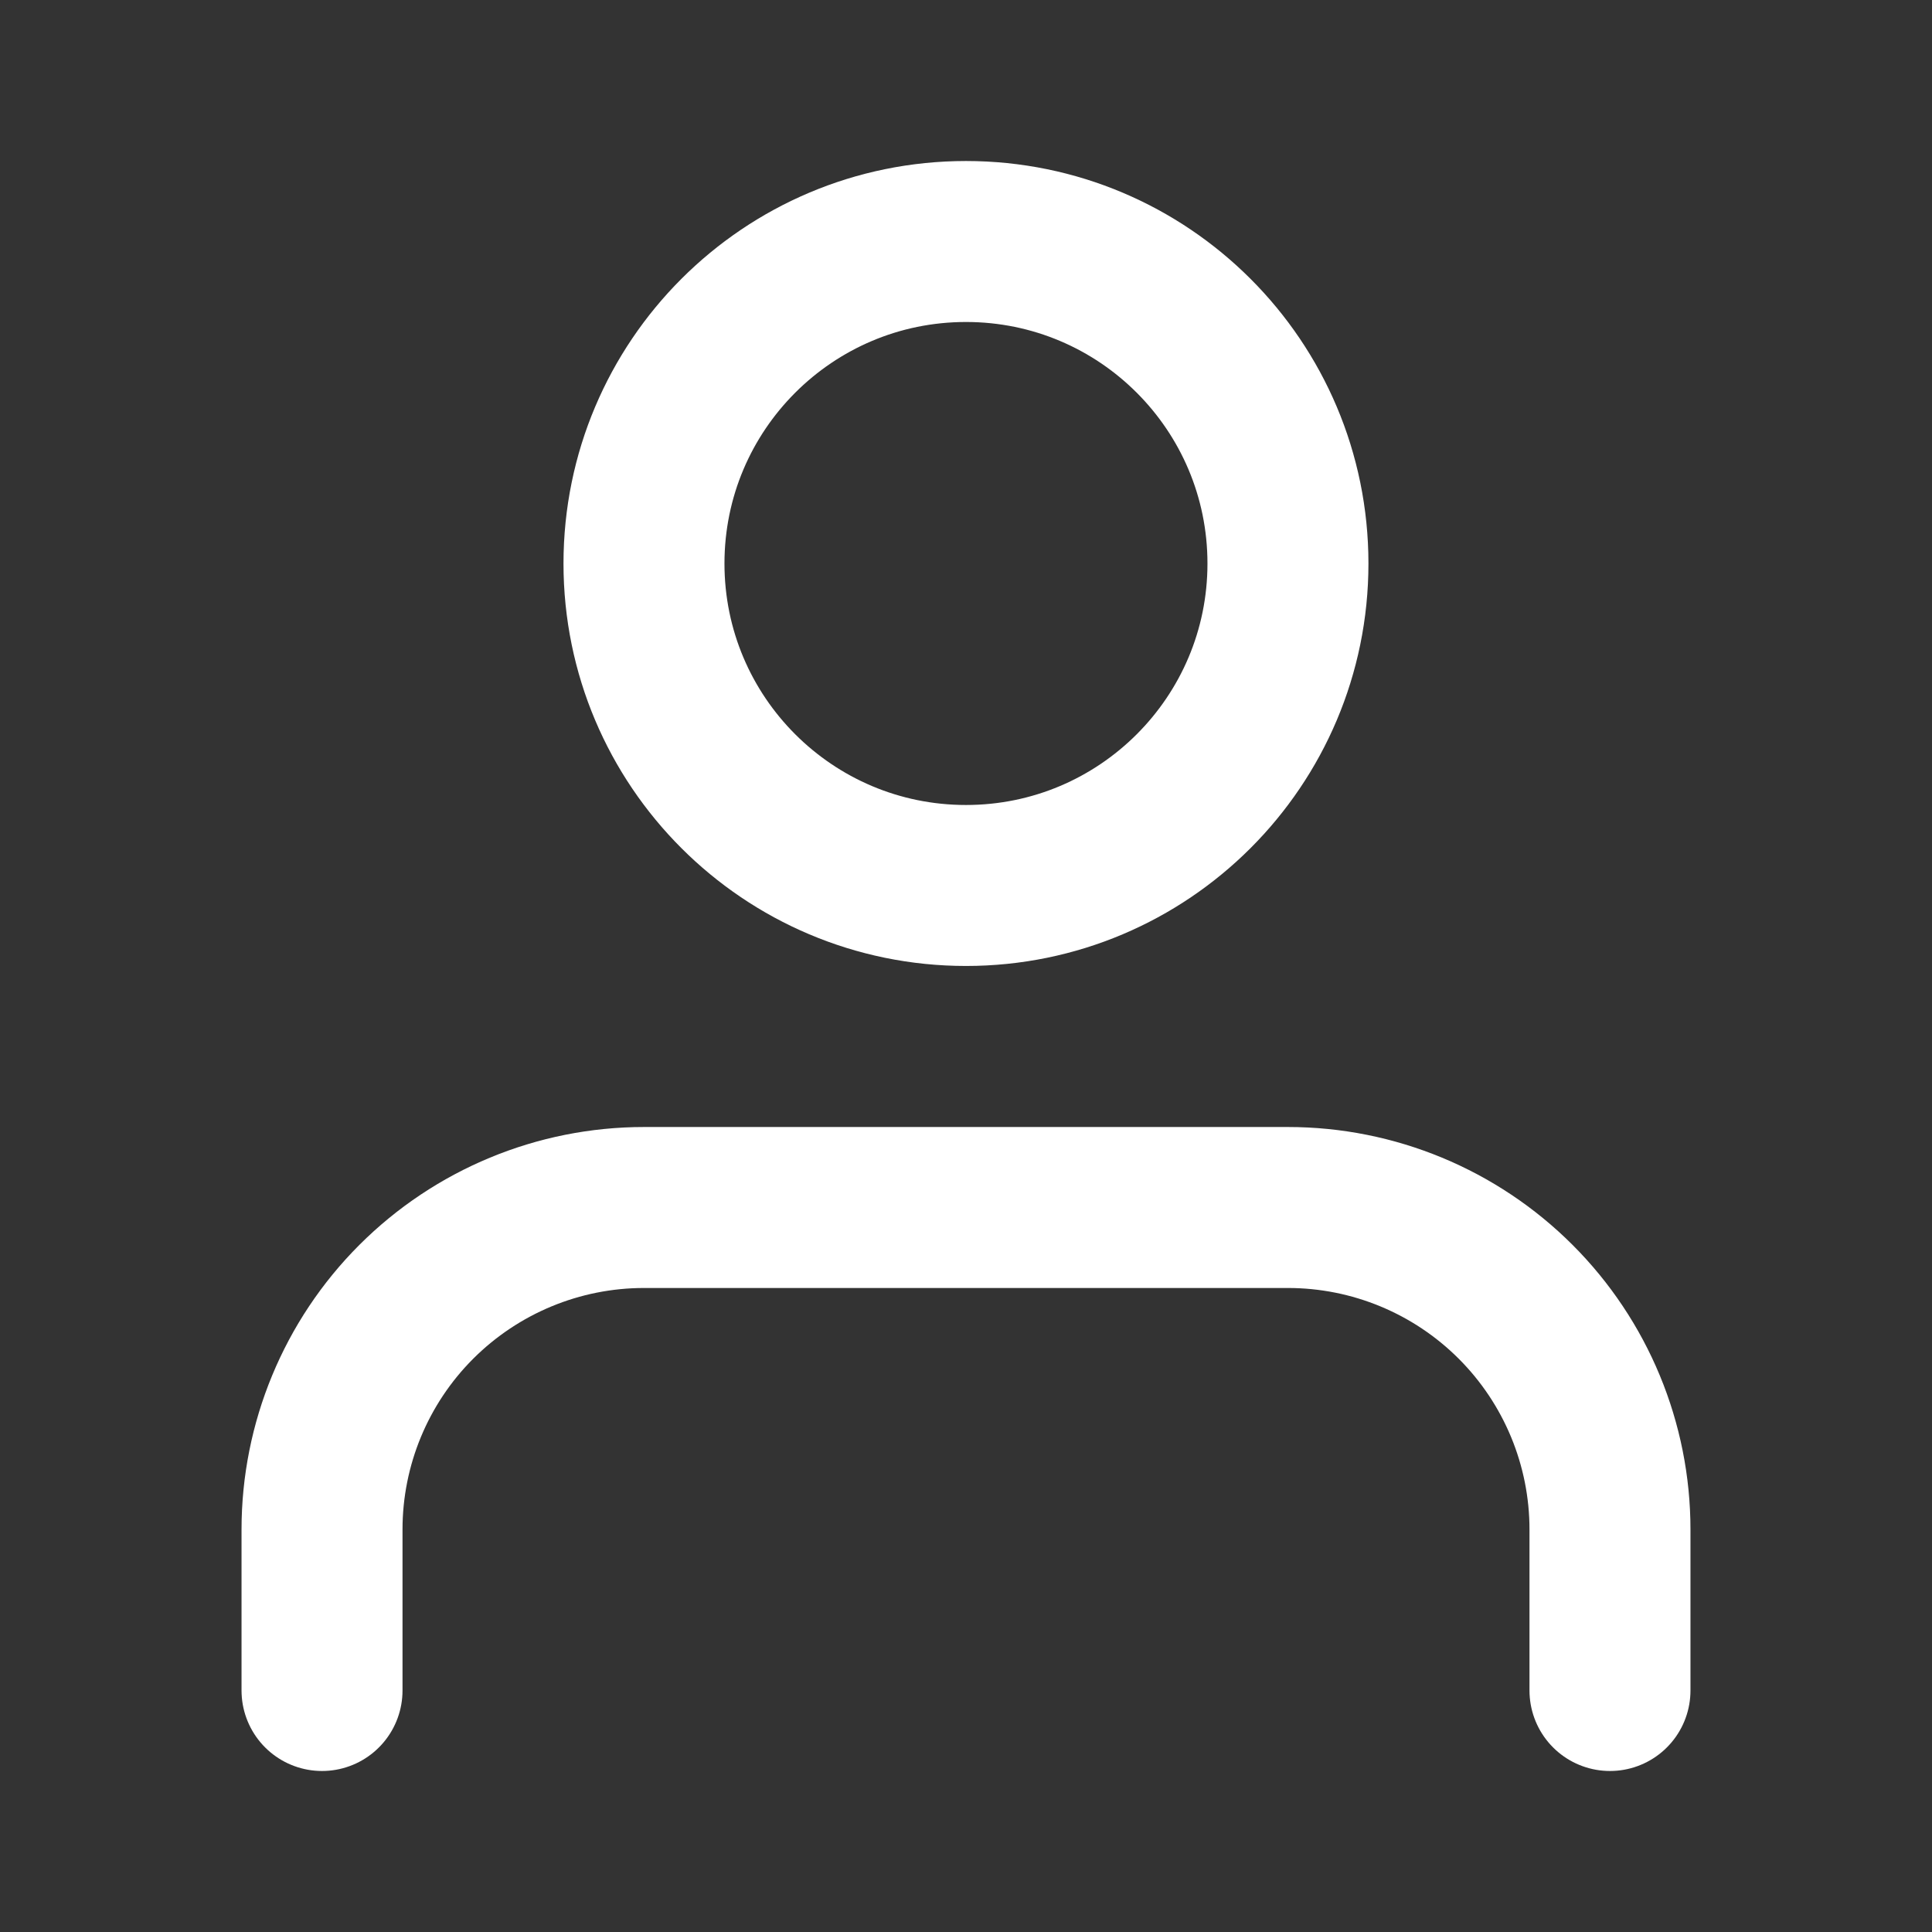
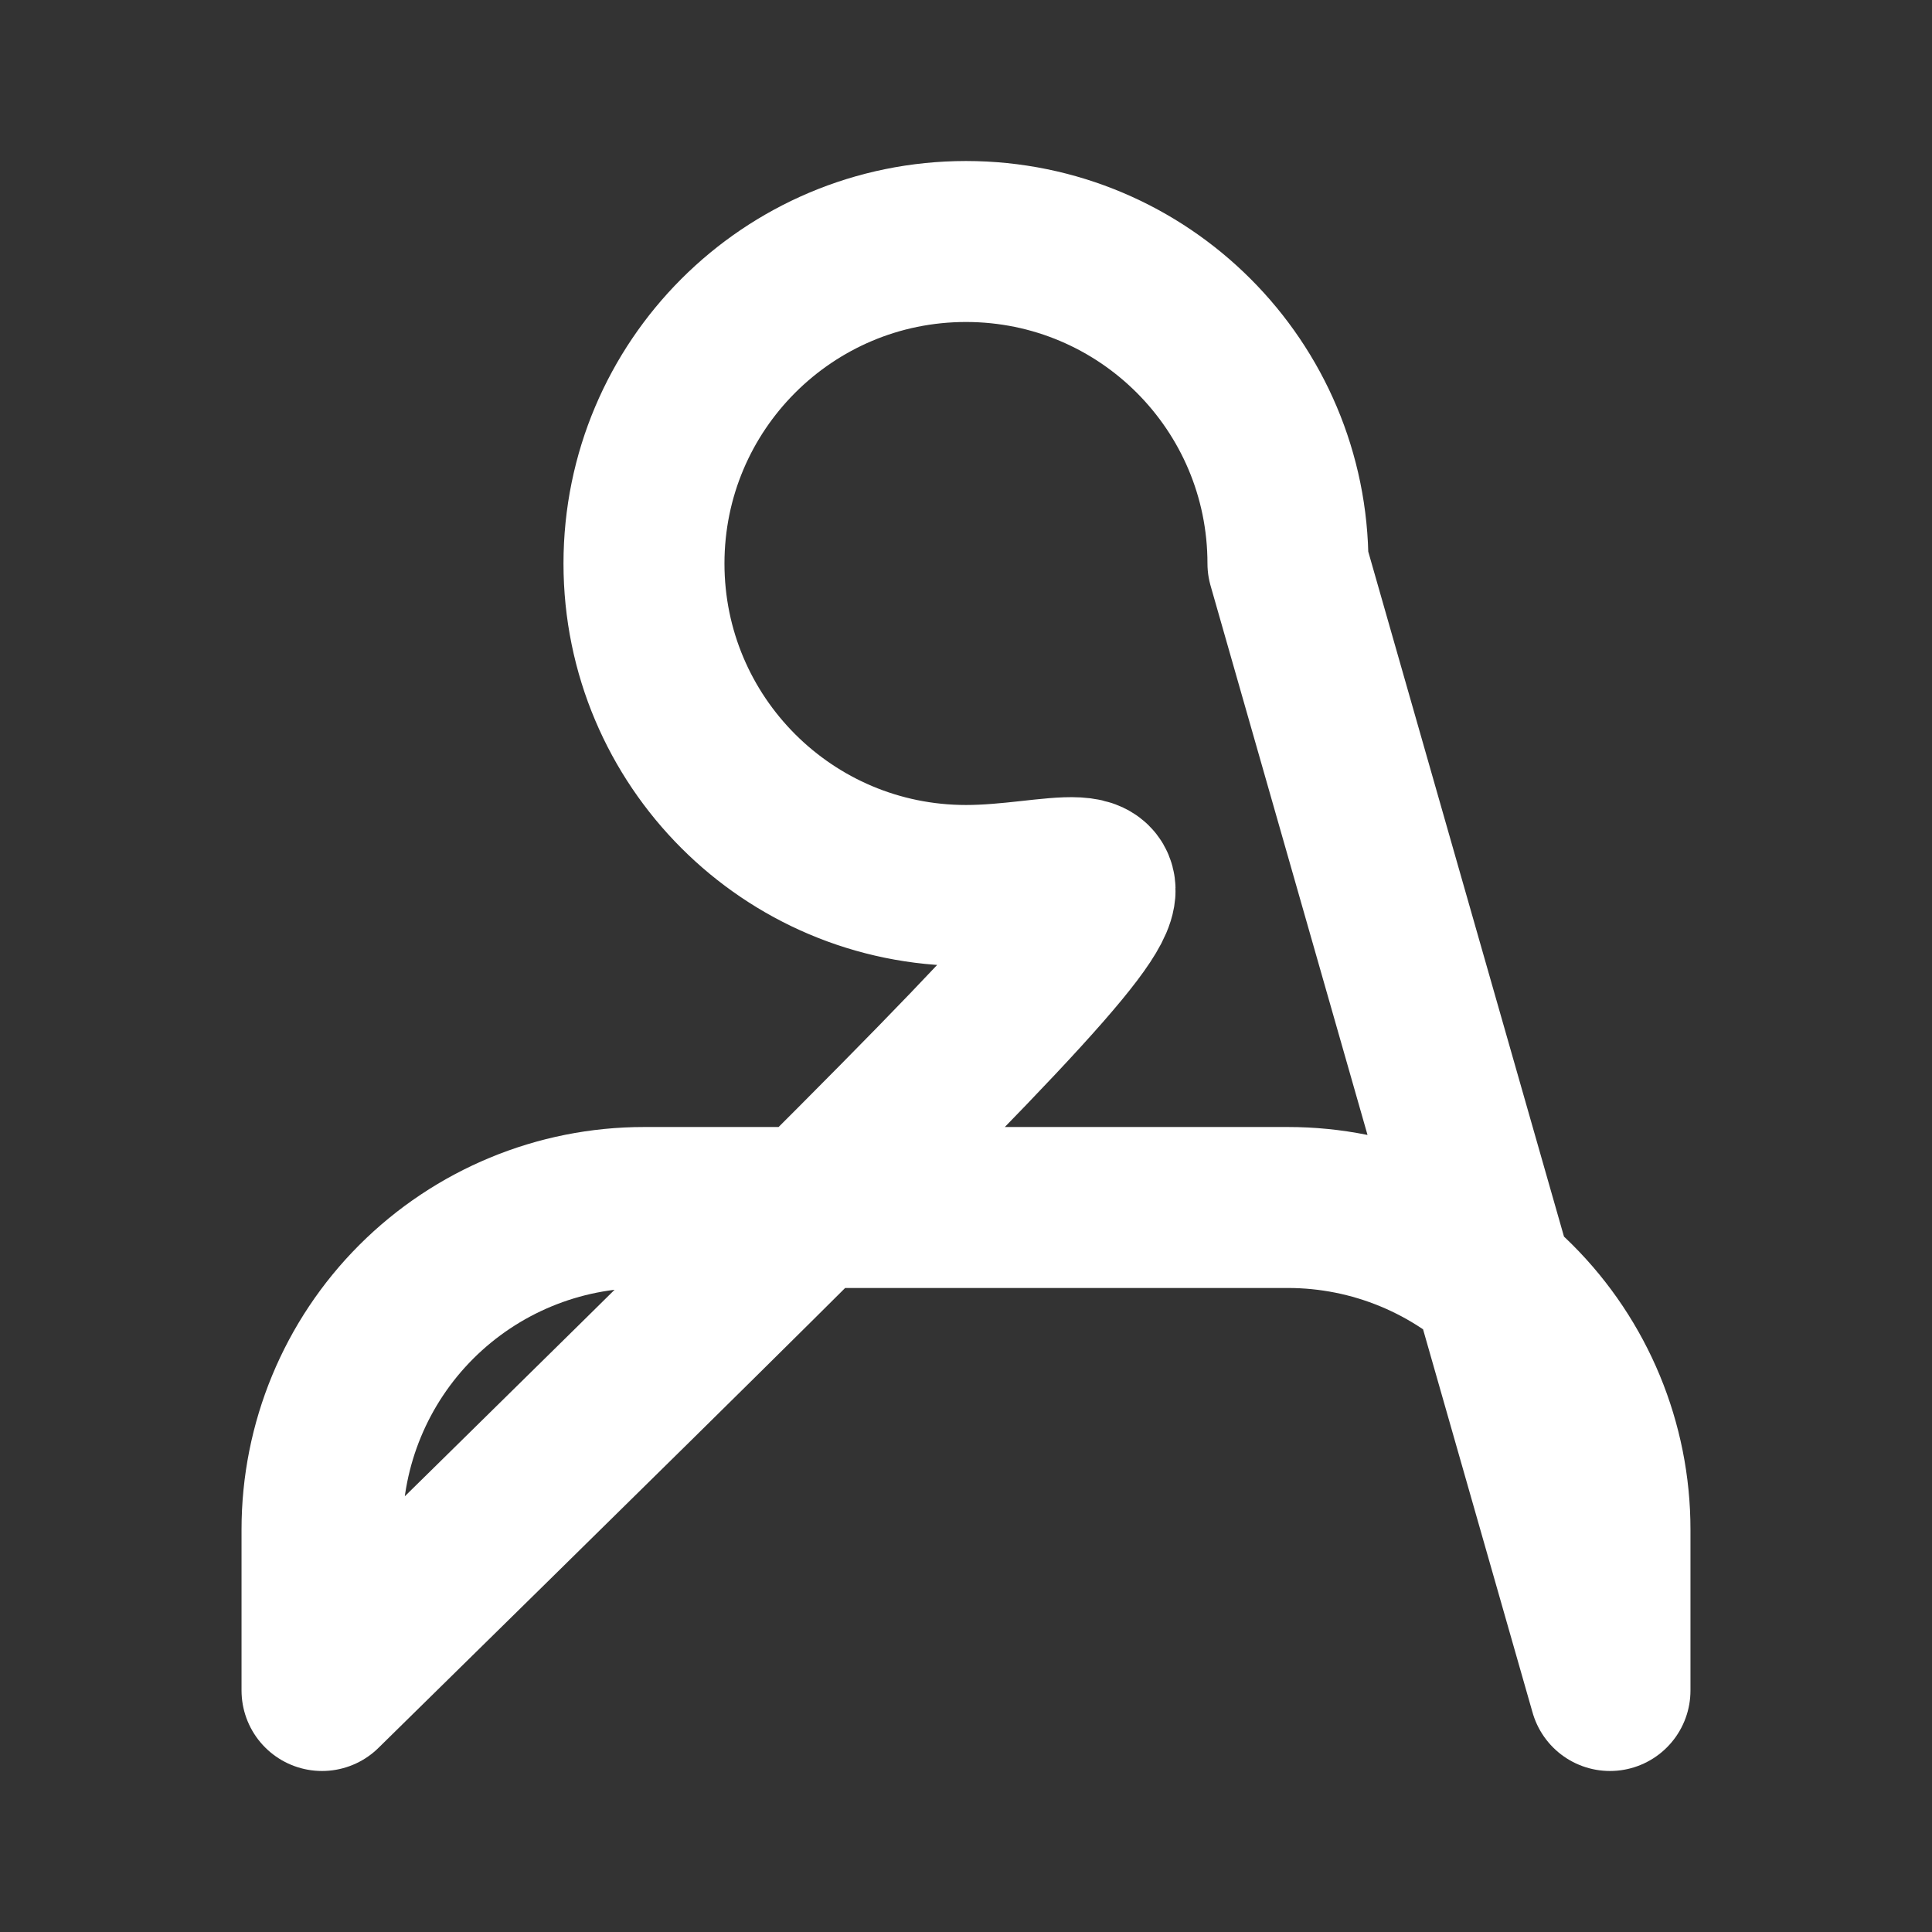
<svg xmlns="http://www.w3.org/2000/svg" width="28" height="28" viewBox="0 0 28 28" fill="none">
  <rect x="0" y="0" width="28" height="28" fill="#333333" stroke="none" />
-   <path d="M23.333 24.5V22.167C23.333 20.929 22.841 19.742 21.966 18.867C21.091 17.992 19.904 17.5 18.666 17.5H9.333C8.095 17.5 6.909 17.992 6.033 18.867C5.158 19.742 4.667 20.929 4.667 22.167V24.5M18.666 8.167C18.666 10.744 16.577 12.833 14 12.833C11.422 12.833 9.333 10.744 9.333 8.167C9.333 5.589 11.422 3.5 14 3.5C16.577 3.5 18.666 5.589 18.666 8.167Z" stroke="white" stroke-width="2.333" stroke-linecap="round" stroke-linejoin="round" />
+   <path d="M23.333 24.5V22.167C23.333 20.929 22.841 19.742 21.966 18.867C21.091 17.992 19.904 17.5 18.666 17.5H9.333C8.095 17.5 6.909 17.992 6.033 18.867C5.158 19.742 4.667 20.929 4.667 22.167V24.5C18.666 10.744 16.577 12.833 14 12.833C11.422 12.833 9.333 10.744 9.333 8.167C9.333 5.589 11.422 3.5 14 3.5C16.577 3.5 18.666 5.589 18.666 8.167Z" stroke="white" stroke-width="2.333" stroke-linecap="round" stroke-linejoin="round" />
</svg>